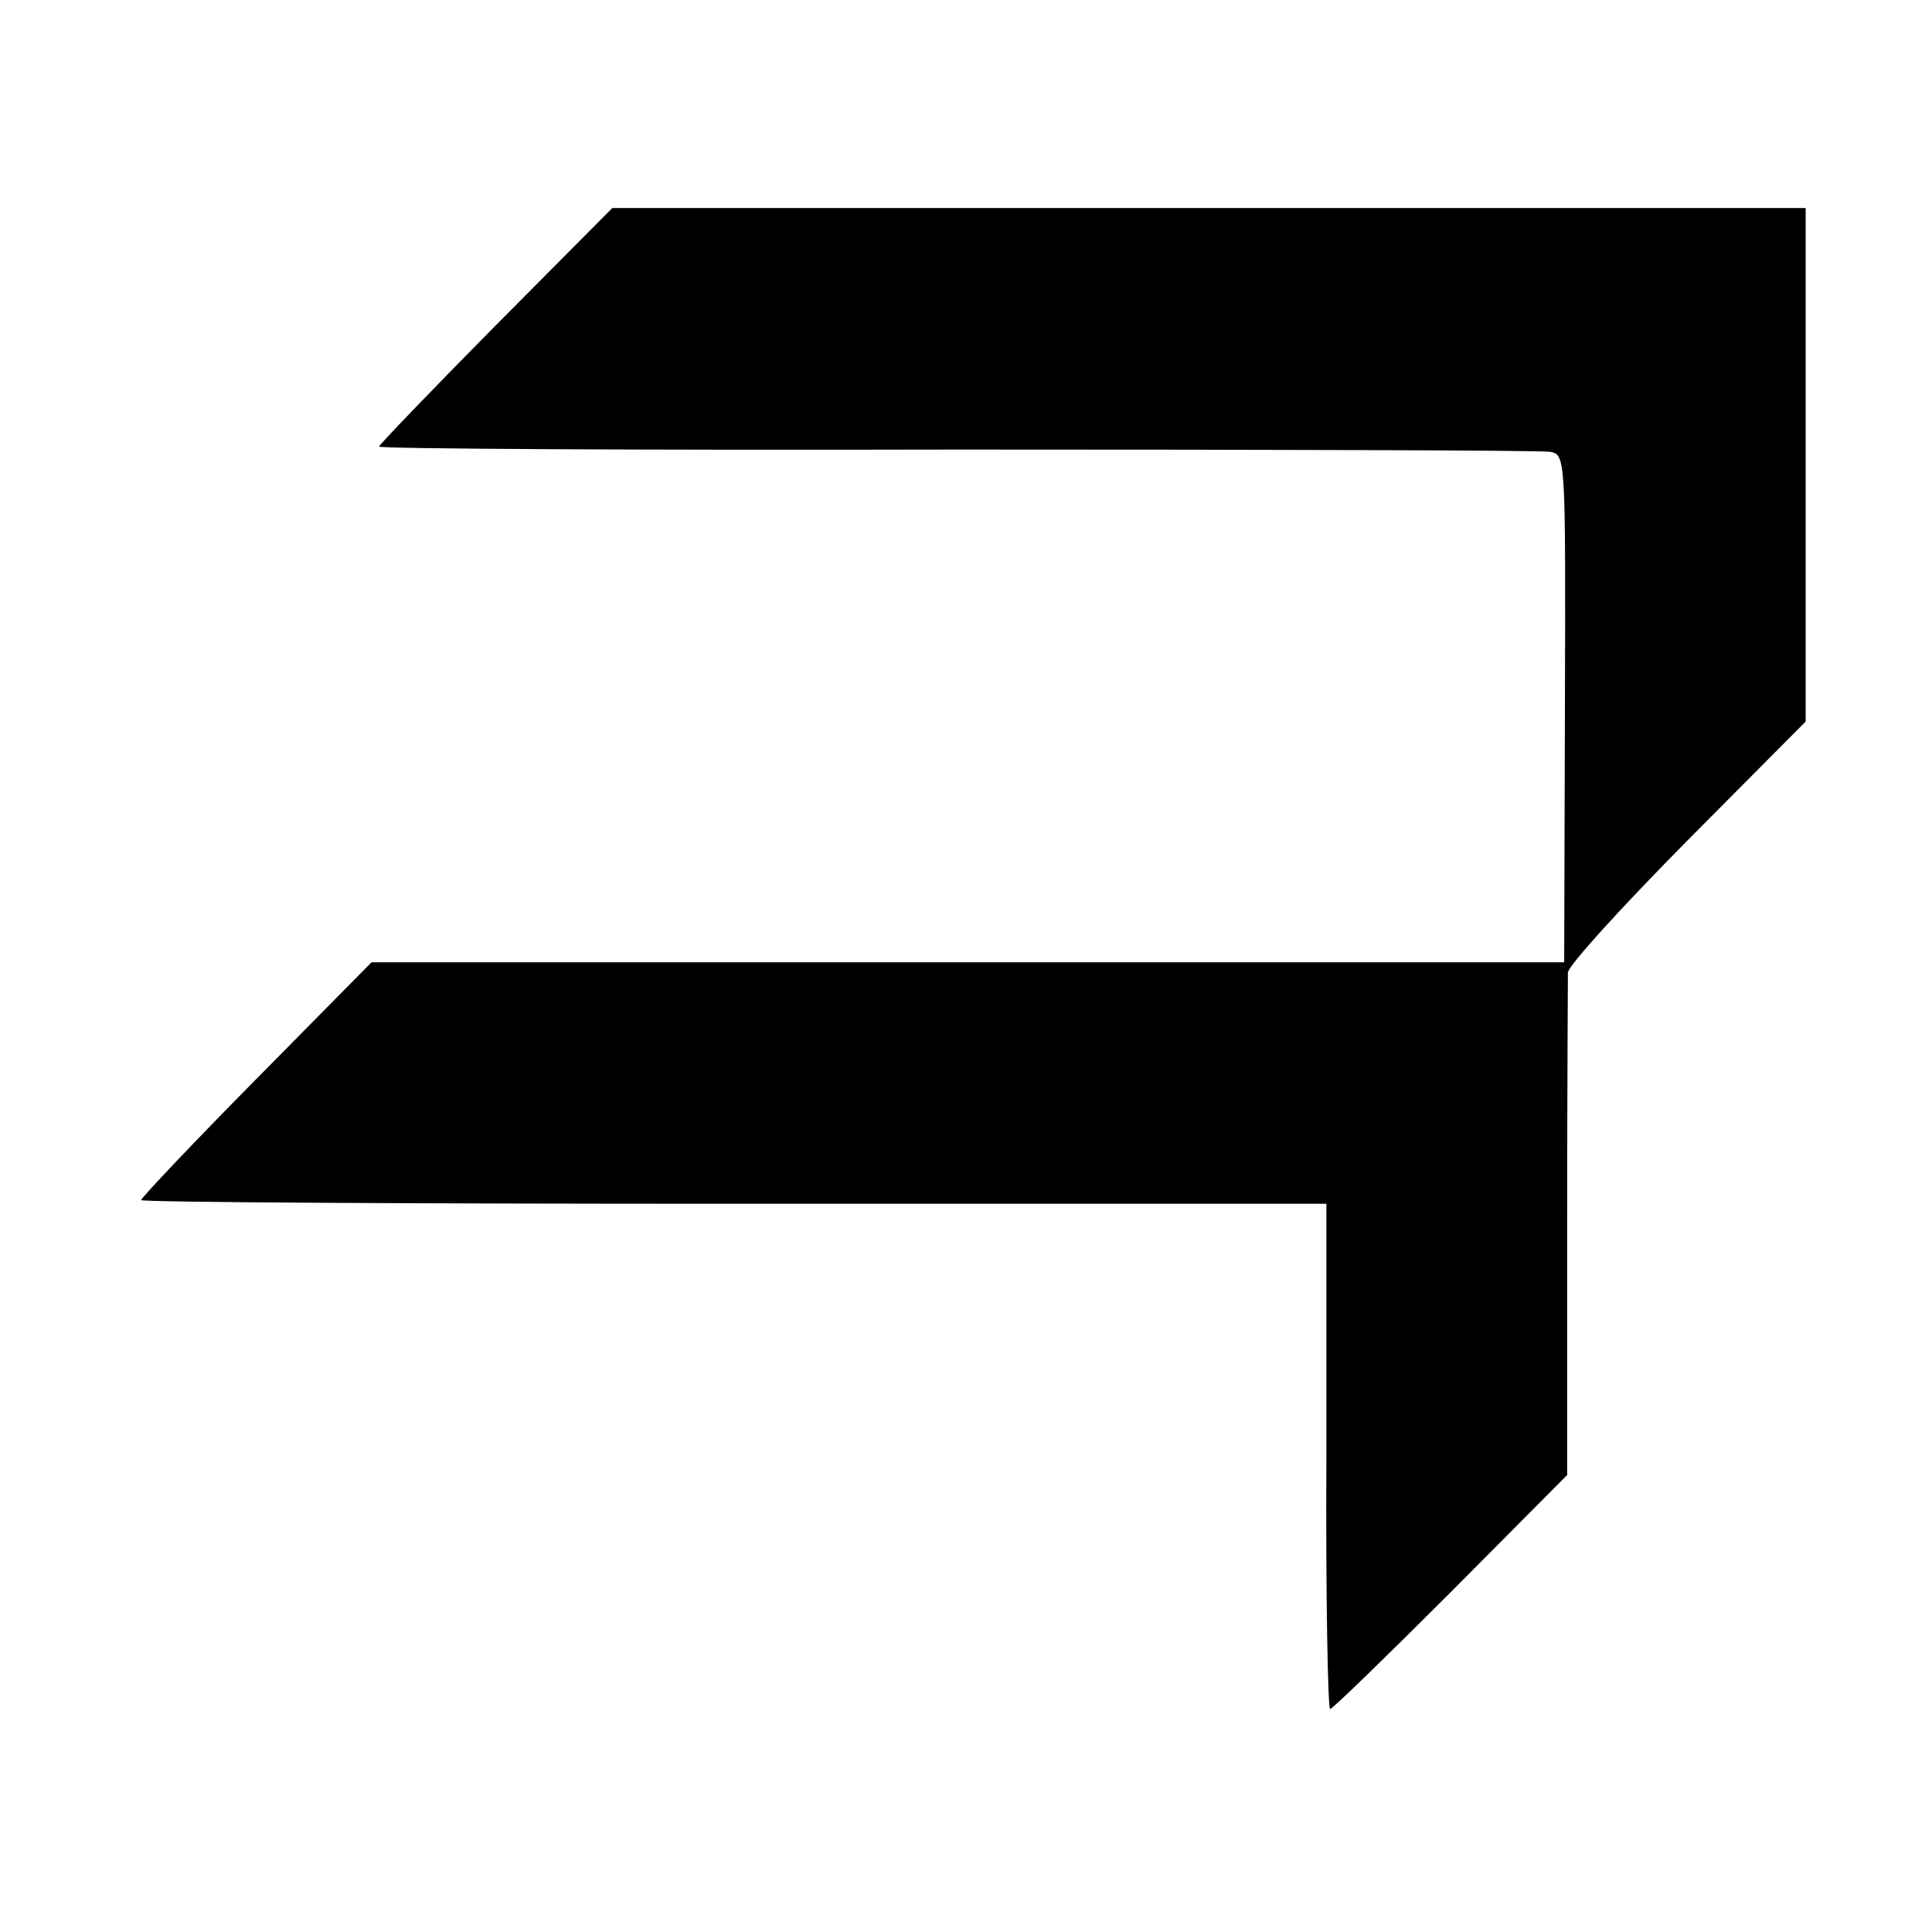
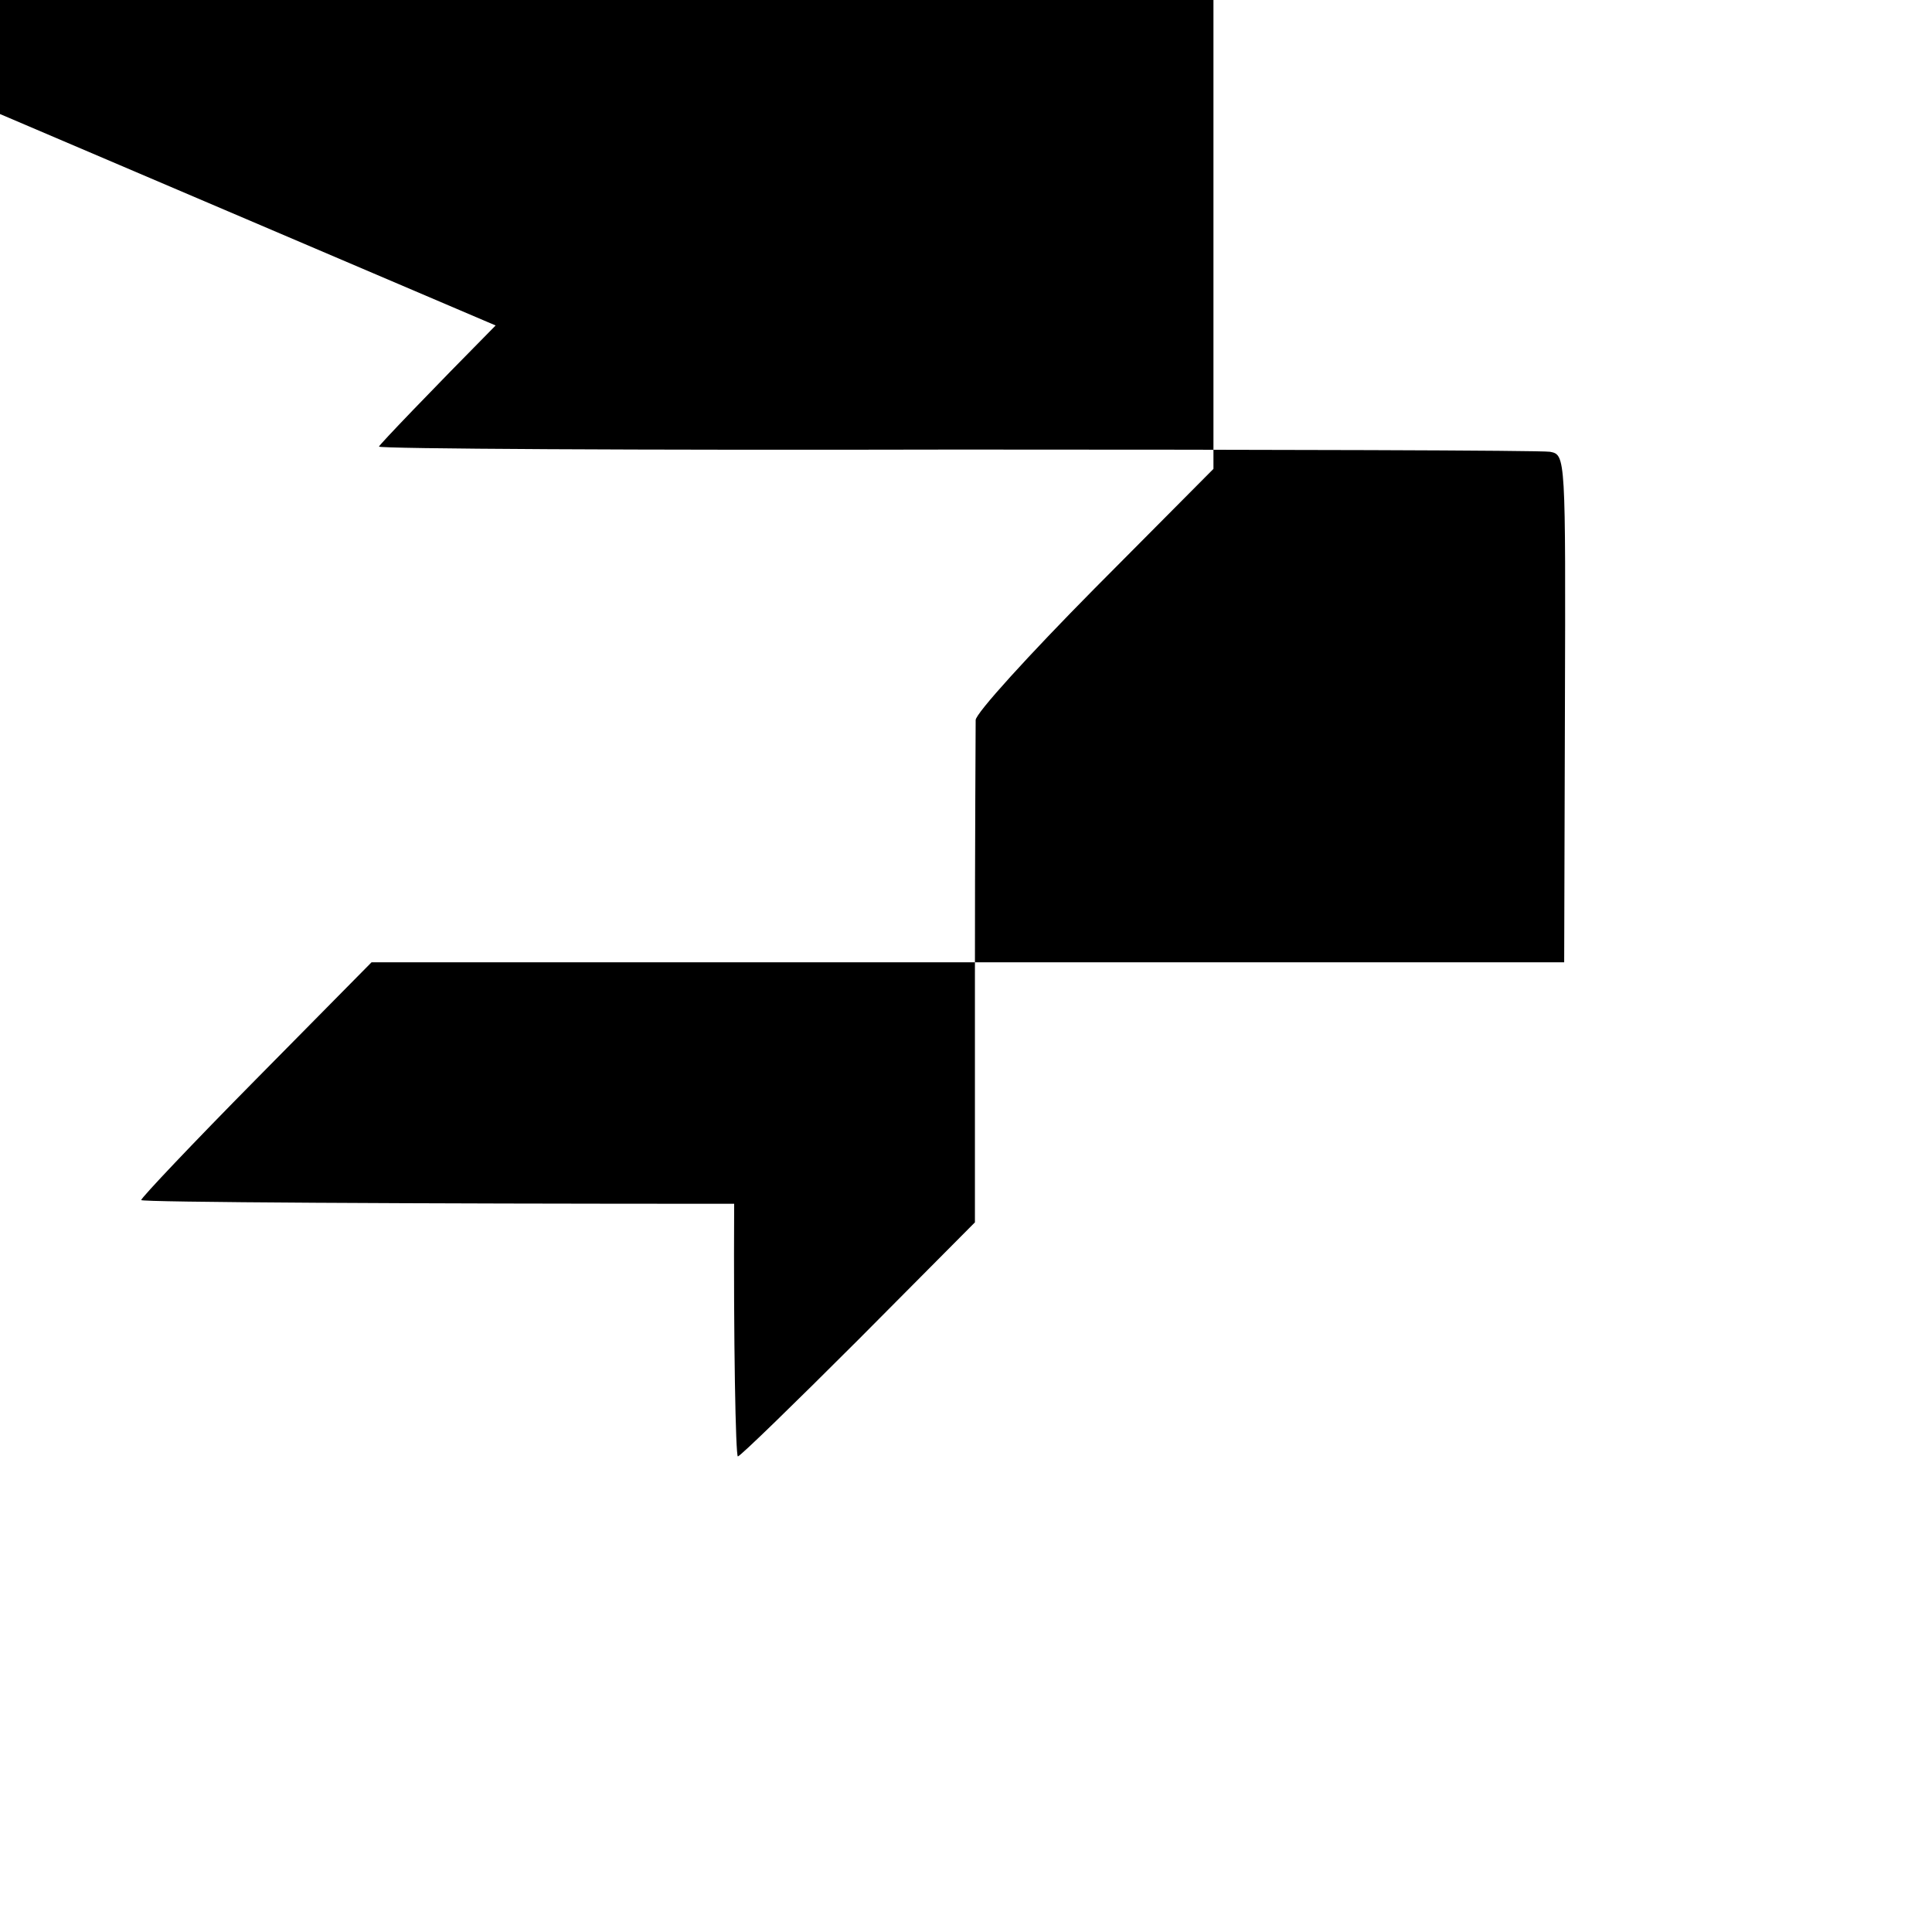
<svg xmlns="http://www.w3.org/2000/svg" version="1.0" width="260pt" height="260pt" viewBox="0 0 260 260" preserveAspectRatio="xMidYMid meet">
  <g transform="translate(0,260) scale(0.1,-0.1)" fill="#000000" stroke="none">
-     <path d="M667 2162 c-86 -87 -157 -161 -157 -163 0 -3 350 -5 778 -4 427 0 786 -1 798 -3 21 -4 21 -6 20 -345 l-1 -342 -803 0 -802 0 -155 -157 c-85 -86 -155 -160 -155 -163 0 -3 359 -5 798 -5 l797 0 0 -340 c-1 -187 2 -340 5 -340 3 0 76 71 162 157 l157 158 0 330 c0 182 1 337 1 346 0 9 72 88 160 177 l160 161 0 345 0 346 -803 0 -803 0 -157 -158z" />
+     <path d="M667 2162 c-86 -87 -157 -161 -157 -163 0 -3 350 -5 778 -4 427 0 786 -1 798 -3 21 -4 21 -6 20 -345 l-1 -342 -803 0 -802 0 -155 -157 c-85 -86 -155 -160 -155 -163 0 -3 359 -5 798 -5 c-1 -187 2 -340 5 -340 3 0 76 71 162 157 l157 158 0 330 c0 182 1 337 1 346 0 9 72 88 160 177 l160 161 0 345 0 346 -803 0 -803 0 -157 -158z" />
  </g>
</svg>